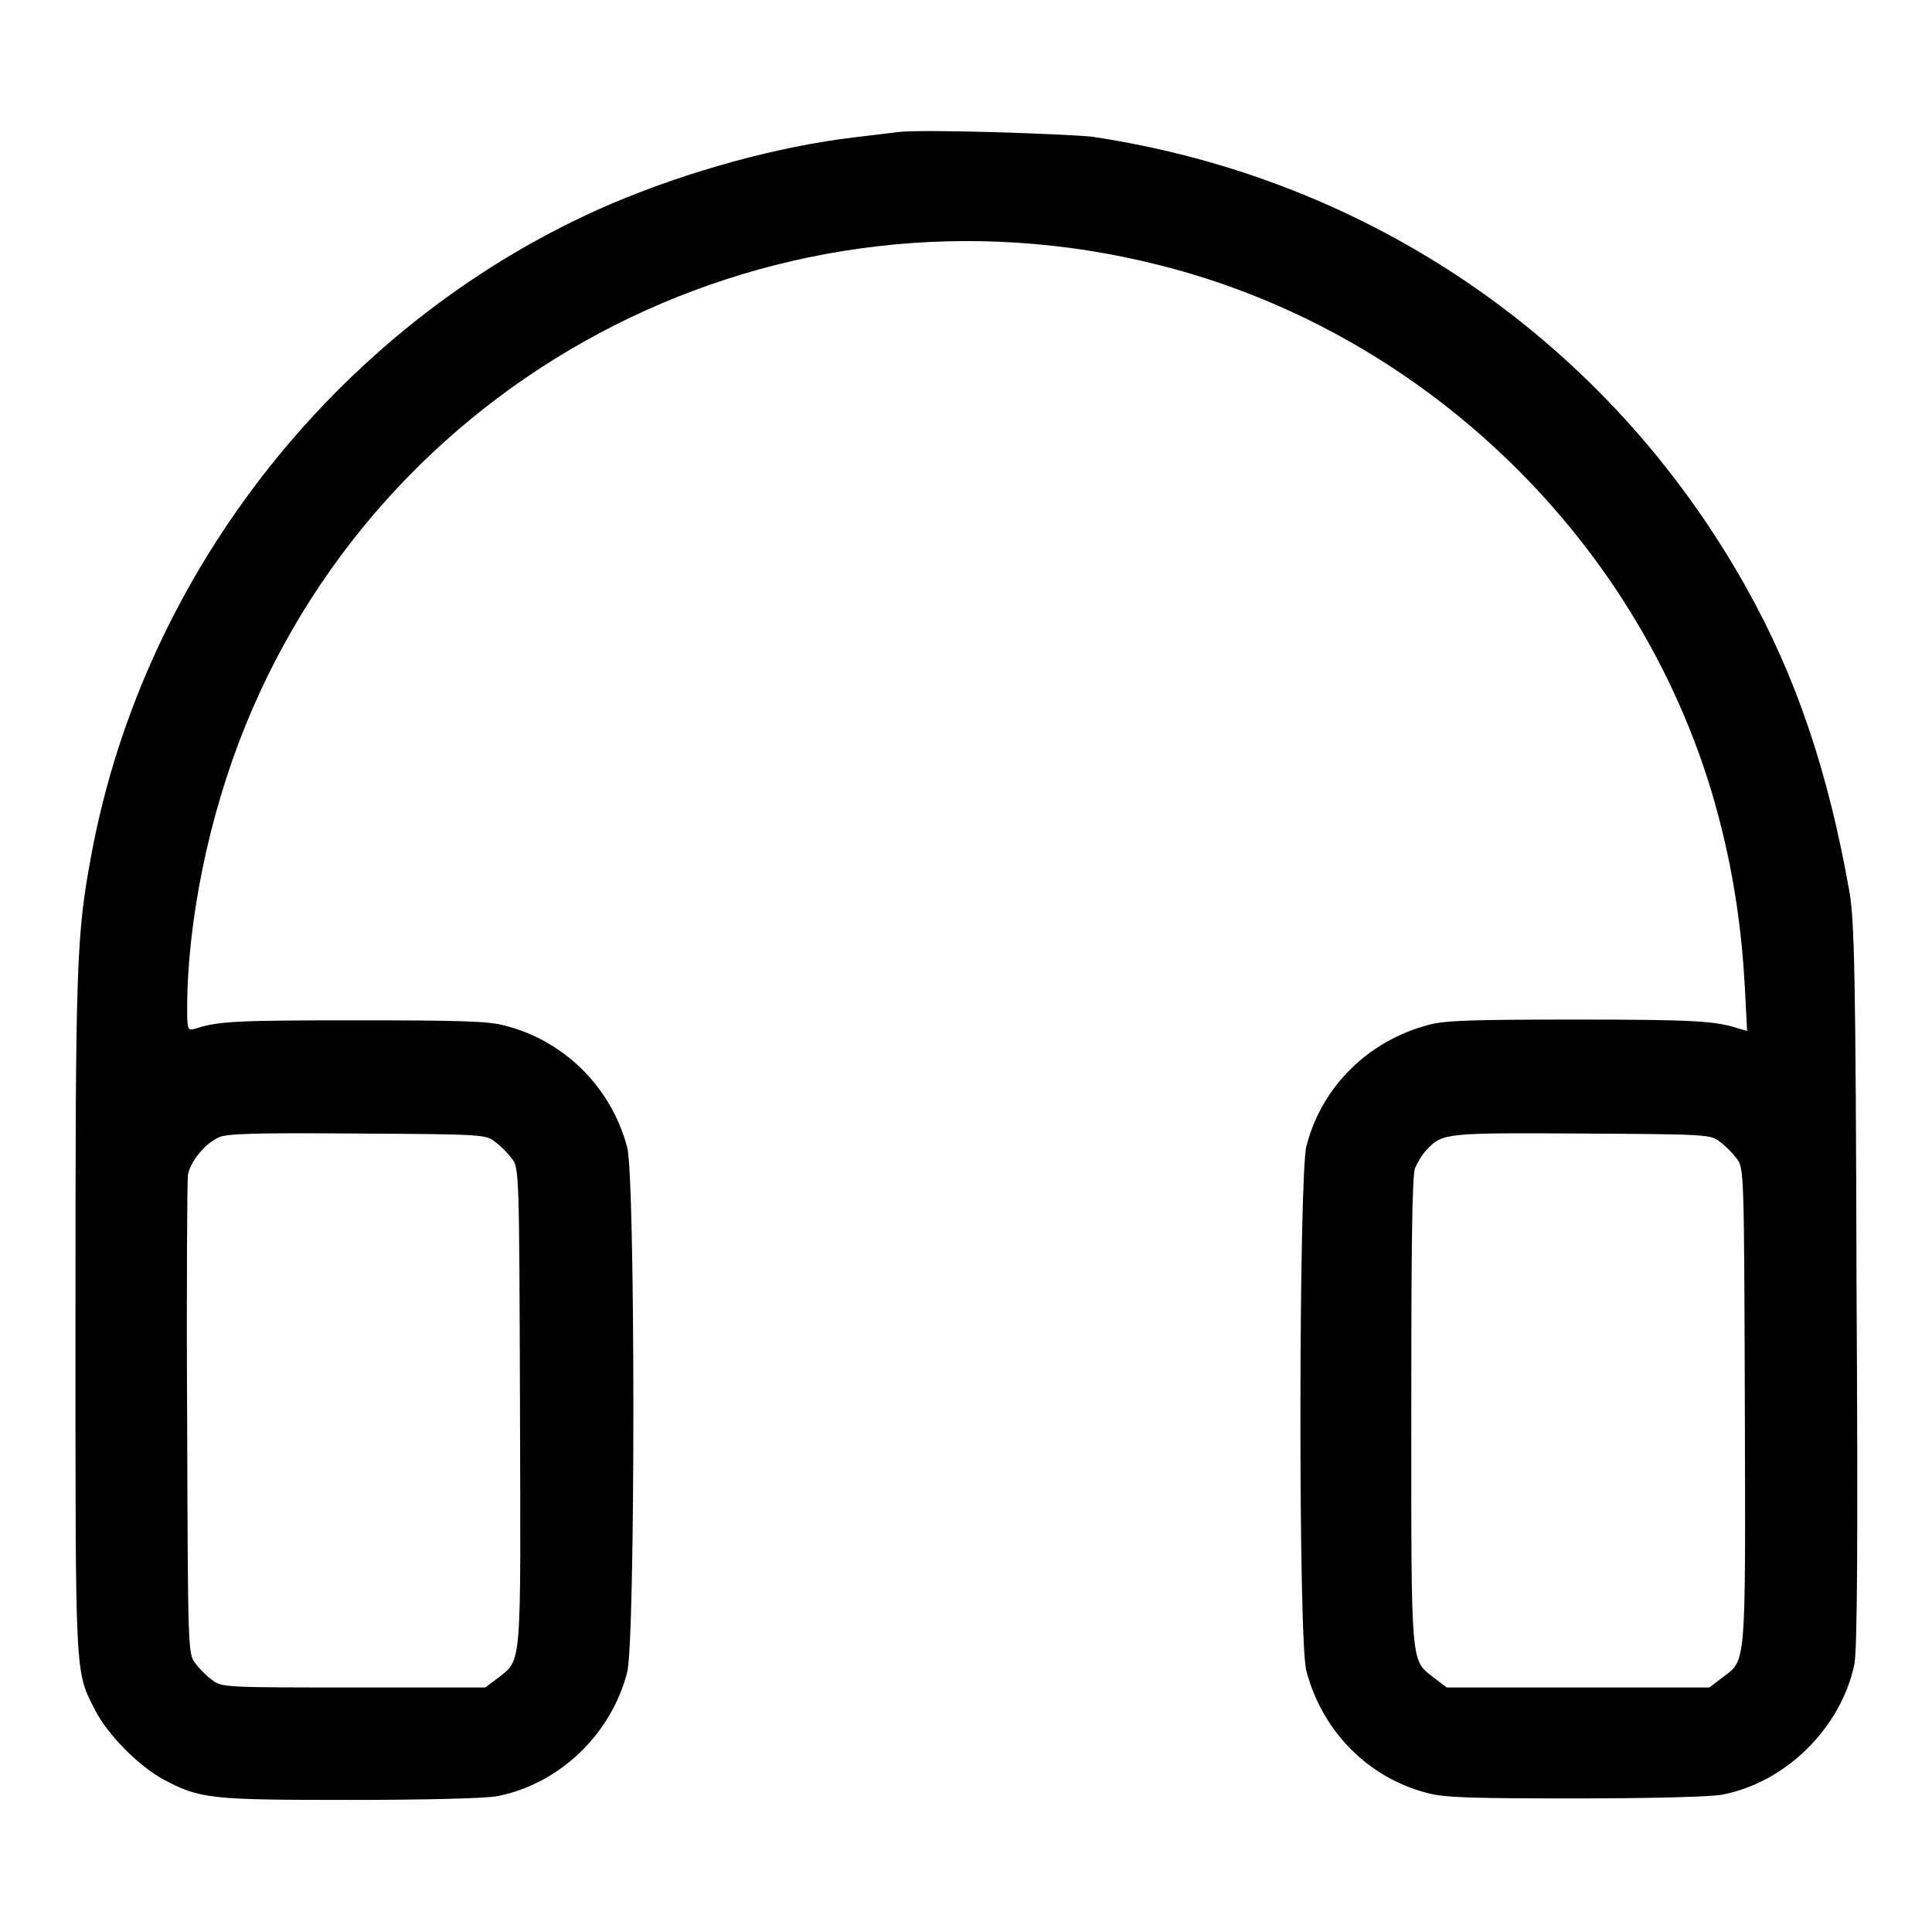
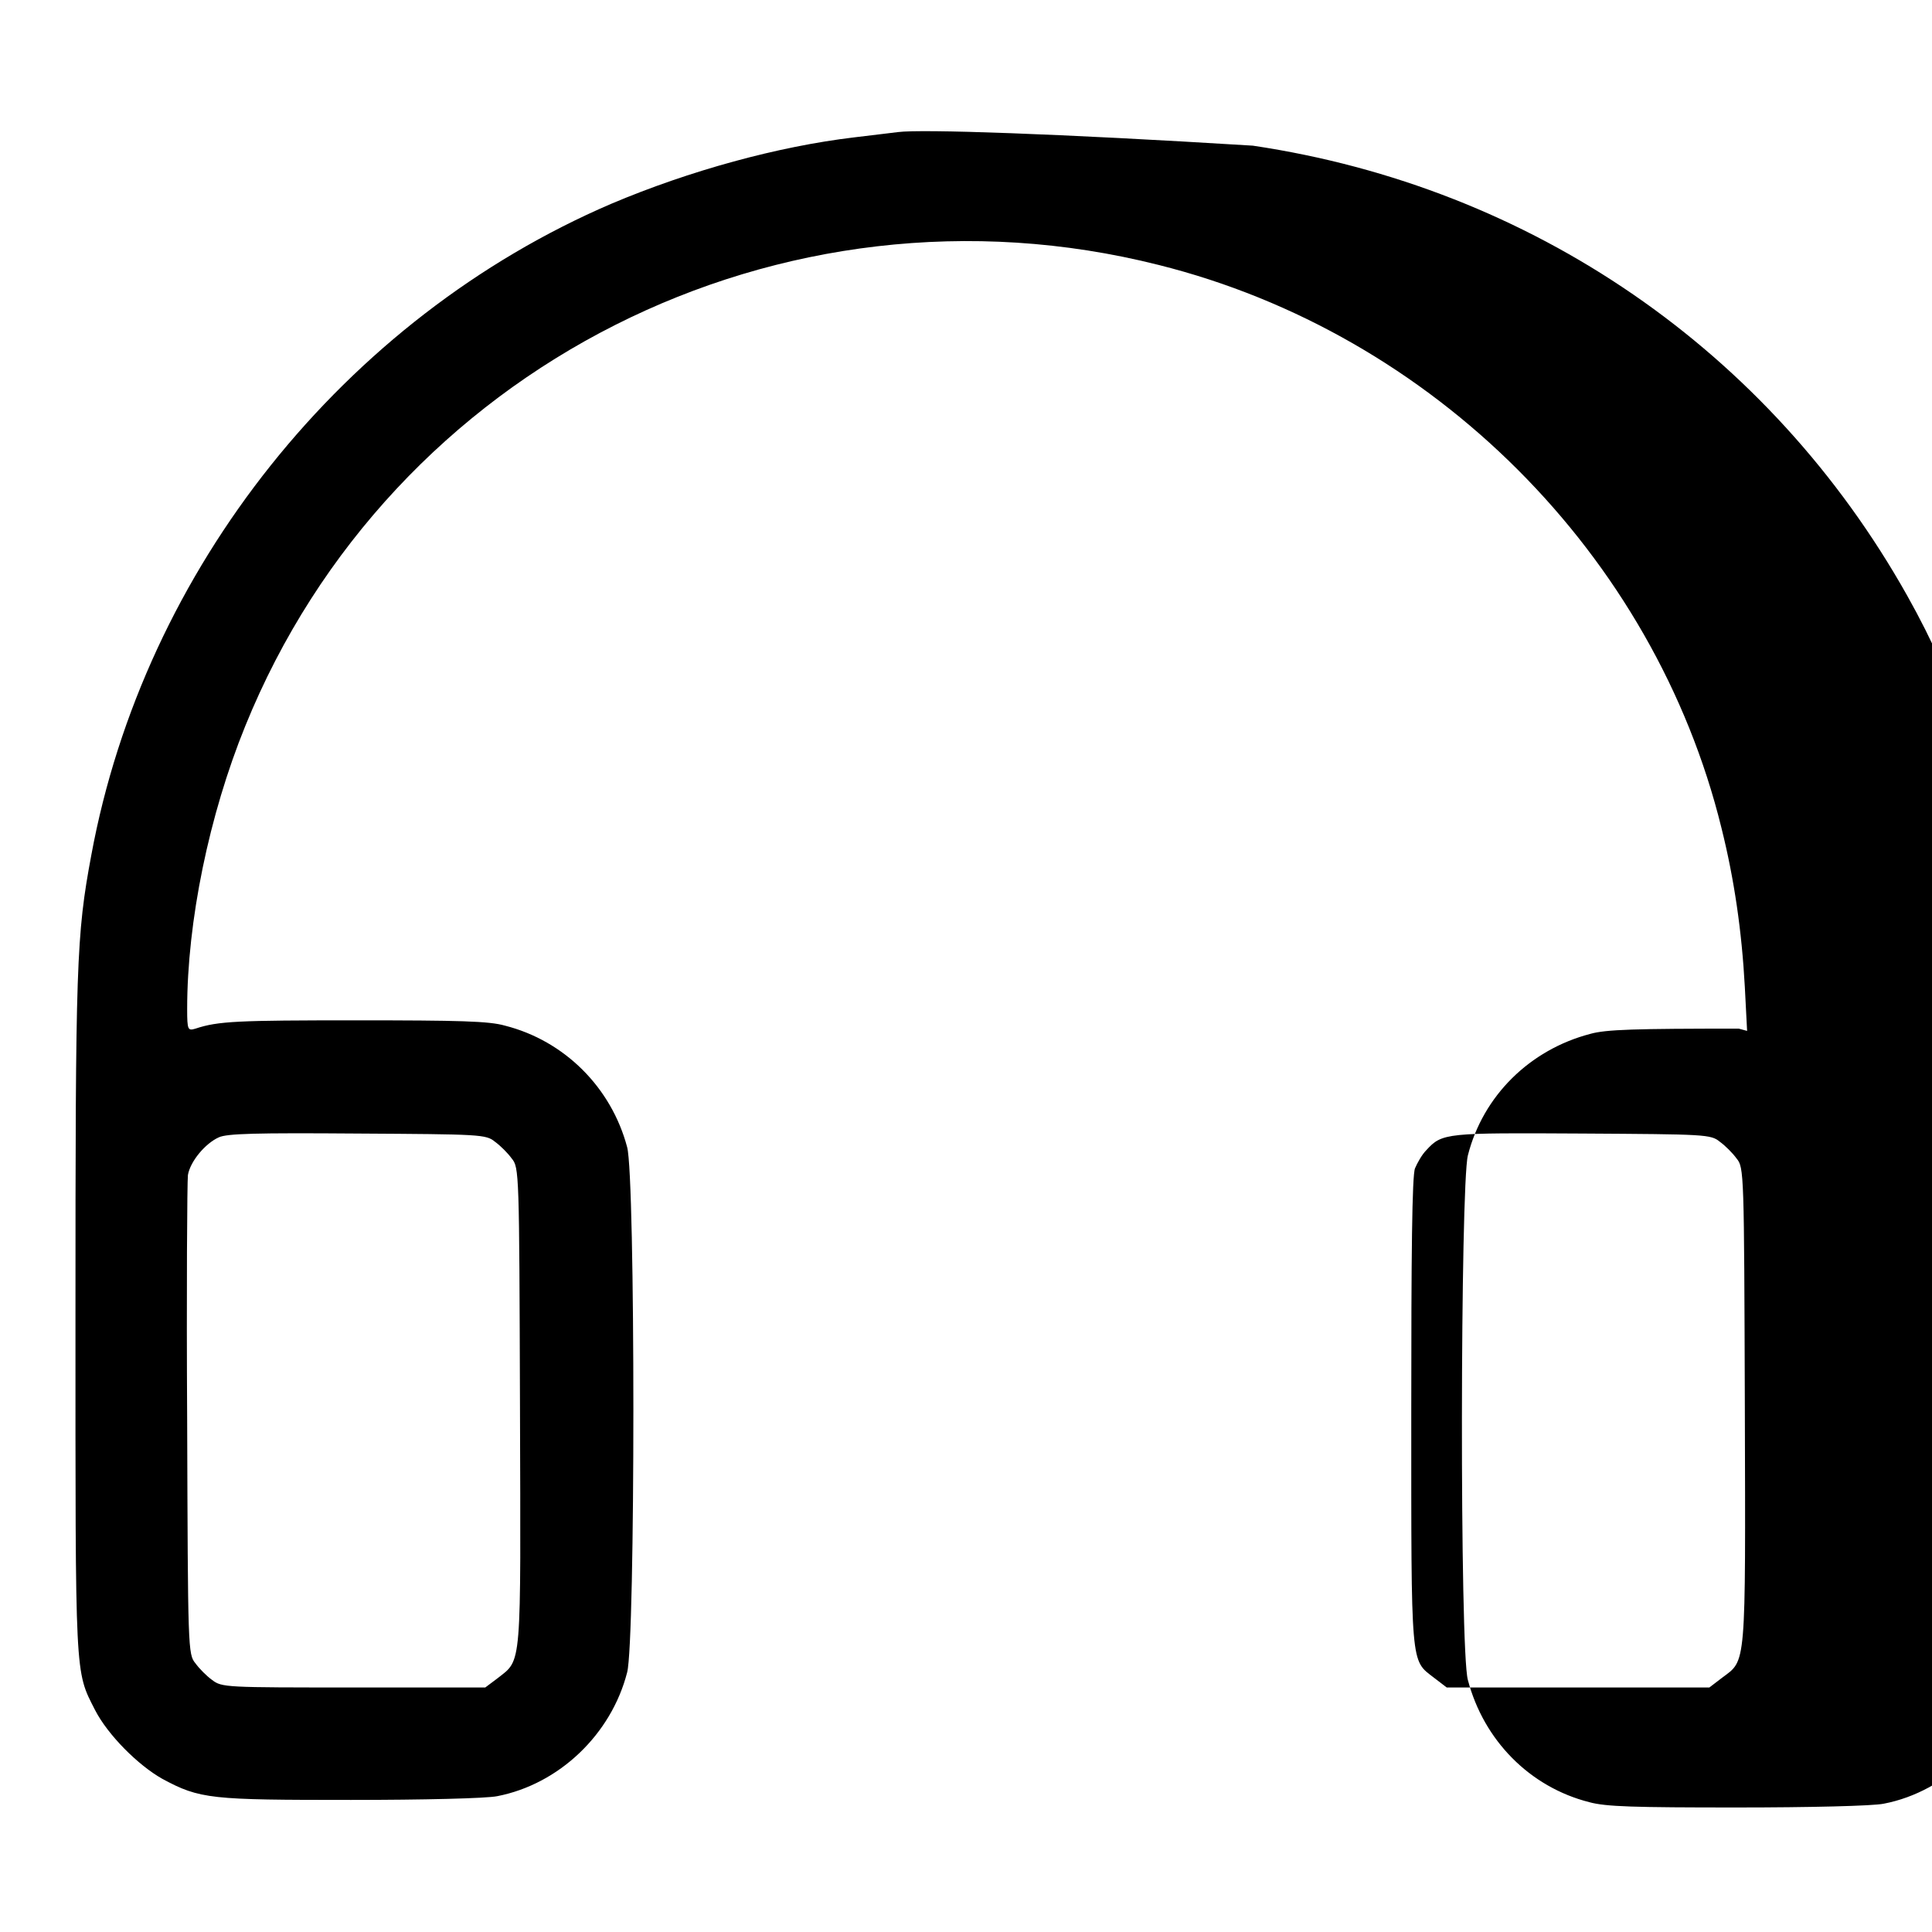
<svg xmlns="http://www.w3.org/2000/svg" version="1.1" x="0px" y="0px" viewBox="0 0 256 256" enable-background="new 0 0 256 256" xml:space="preserve">
  <g>
    <g>
      <g>
-         <path fill="#000000" d="M119,17.5c-0.7,0.1-3.4,0.4-5.8,0.7C103.1,19.4,91.4,22.6,81,27c-35.4,15.2-61.9,48.4-68.9,86.3c-2,10.7-2.1,14.5-2.1,61.1c0,48.4-0.1,46.9,2.6,52.2c1.7,3.3,5.7,7.3,8.9,9.1c5,2.7,6.4,2.8,25,2.8c9.5,0,18-0.2,19.4-0.5c8.2-1.6,15.1-8.2,17.2-16.4c1.1-4.1,1.1-65.6,0-69.6c-2.1-7.9-8.3-14.1-16.2-16.1c-2.1-0.6-6-0.7-19.7-0.7c-15.7,0-18.3,0.1-21.3,1.1c-1,0.3-1.1,0.2-1.1-2.6c0-11.6,2.9-25.7,7.7-37.5c19.3-47.6,71-73.7,121-61.1c36.4,9.1,65.7,38.4,74.6,74.6c1.7,6.8,2.7,13.7,3.1,21.1l0.3,5.8l-1.1-0.3c-3-1-5.6-1.2-21.4-1.2c-13.7,0-17.6,0.1-19.7,0.7c-8,2.1-14.2,8.2-16.2,16.1c-1,4-1.1,65.6,0,69.5c2.1,8,8.2,14.2,16.1,16.2c2.2,0.6,5.9,0.7,19.6,0.7c9.5,0,18-0.2,19.4-0.5c8.4-1.6,15.7-8.8,17.5-17.2c0.4-1.8,0.5-16,0.3-50.2c-0.1-41.4-0.3-48.2-0.9-52c-2.8-16-7.1-28.8-13.8-40.7c-18.2-32.4-49.7-54.1-86.7-59.6C140.1,17.7,122.1,17.1,119,17.5z M65.6,151.3c0.7,0.5,1.7,1.5,2.2,2.2c1,1.2,1,1.8,1.1,32.8c0.1,35.2,0.3,33.5-3,36.1l-1.6,1.2H46.8c-16.9,0-17.4,0-18.7-1c-0.7-0.5-1.7-1.5-2.2-2.2c-1-1.2-1-1.8-1.1-32.2c-0.1-17.1,0-31.6,0.1-32.5c0.3-1.8,2.3-4.2,4.1-5c1.1-0.5,4.9-0.6,18.3-0.5C63.7,150.3,64.4,150.3,65.6,151.3z M227.9,151.3c0.7,0.5,1.7,1.5,2.2,2.2c1,1.2,1,1.8,1.1,32.8c0.1,35,0.2,33.6-3,36l-1.7,1.3h-17.4h-17.4l-1.7-1.3c-3.1-2.4-3-1.1-3-35.3c0-20.7,0.1-31.3,0.5-32.2c0.3-0.7,0.9-1.8,1.5-2.4c2.1-2.3,2.6-2.3,20.7-2.2C226,150.3,226.7,150.3,227.9,151.3z" />
+         <path fill="#000000" d="M119,17.5c-0.7,0.1-3.4,0.4-5.8,0.7C103.1,19.4,91.4,22.6,81,27c-35.4,15.2-61.9,48.4-68.9,86.3c-2,10.7-2.1,14.5-2.1,61.1c0,48.4-0.1,46.9,2.6,52.2c1.7,3.3,5.7,7.3,8.9,9.1c5,2.7,6.4,2.8,25,2.8c9.5,0,18-0.2,19.4-0.5c8.2-1.6,15.1-8.2,17.2-16.4c1.1-4.1,1.1-65.6,0-69.6c-2.1-7.9-8.3-14.1-16.2-16.1c-2.1-0.6-6-0.7-19.7-0.7c-15.7,0-18.3,0.1-21.3,1.1c-1,0.3-1.1,0.2-1.1-2.6c0-11.6,2.9-25.7,7.7-37.5c19.3-47.6,71-73.7,121-61.1c36.4,9.1,65.7,38.4,74.6,74.6c1.7,6.8,2.7,13.7,3.1,21.1l0.3,5.8l-1.1-0.3c-13.7,0-17.6,0.1-19.7,0.7c-8,2.1-14.2,8.2-16.2,16.1c-1,4-1.1,65.6,0,69.5c2.1,8,8.2,14.2,16.1,16.2c2.2,0.6,5.9,0.7,19.6,0.7c9.5,0,18-0.2,19.4-0.5c8.4-1.6,15.7-8.8,17.5-17.2c0.4-1.8,0.5-16,0.3-50.2c-0.1-41.4-0.3-48.2-0.9-52c-2.8-16-7.1-28.8-13.8-40.7c-18.2-32.4-49.7-54.1-86.7-59.6C140.1,17.7,122.1,17.1,119,17.5z M65.6,151.3c0.7,0.5,1.7,1.5,2.2,2.2c1,1.2,1,1.8,1.1,32.8c0.1,35.2,0.3,33.5-3,36.1l-1.6,1.2H46.8c-16.9,0-17.4,0-18.7-1c-0.7-0.5-1.7-1.5-2.2-2.2c-1-1.2-1-1.8-1.1-32.2c-0.1-17.1,0-31.6,0.1-32.5c0.3-1.8,2.3-4.2,4.1-5c1.1-0.5,4.9-0.6,18.3-0.5C63.7,150.3,64.4,150.3,65.6,151.3z M227.9,151.3c0.7,0.5,1.7,1.5,2.2,2.2c1,1.2,1,1.8,1.1,32.8c0.1,35,0.2,33.6-3,36l-1.7,1.3h-17.4h-17.4l-1.7-1.3c-3.1-2.4-3-1.1-3-35.3c0-20.7,0.1-31.3,0.5-32.2c0.3-0.7,0.9-1.8,1.5-2.4c2.1-2.3,2.6-2.3,20.7-2.2C226,150.3,226.7,150.3,227.9,151.3z" />
      </g>
    </g>
  </g>
</svg>